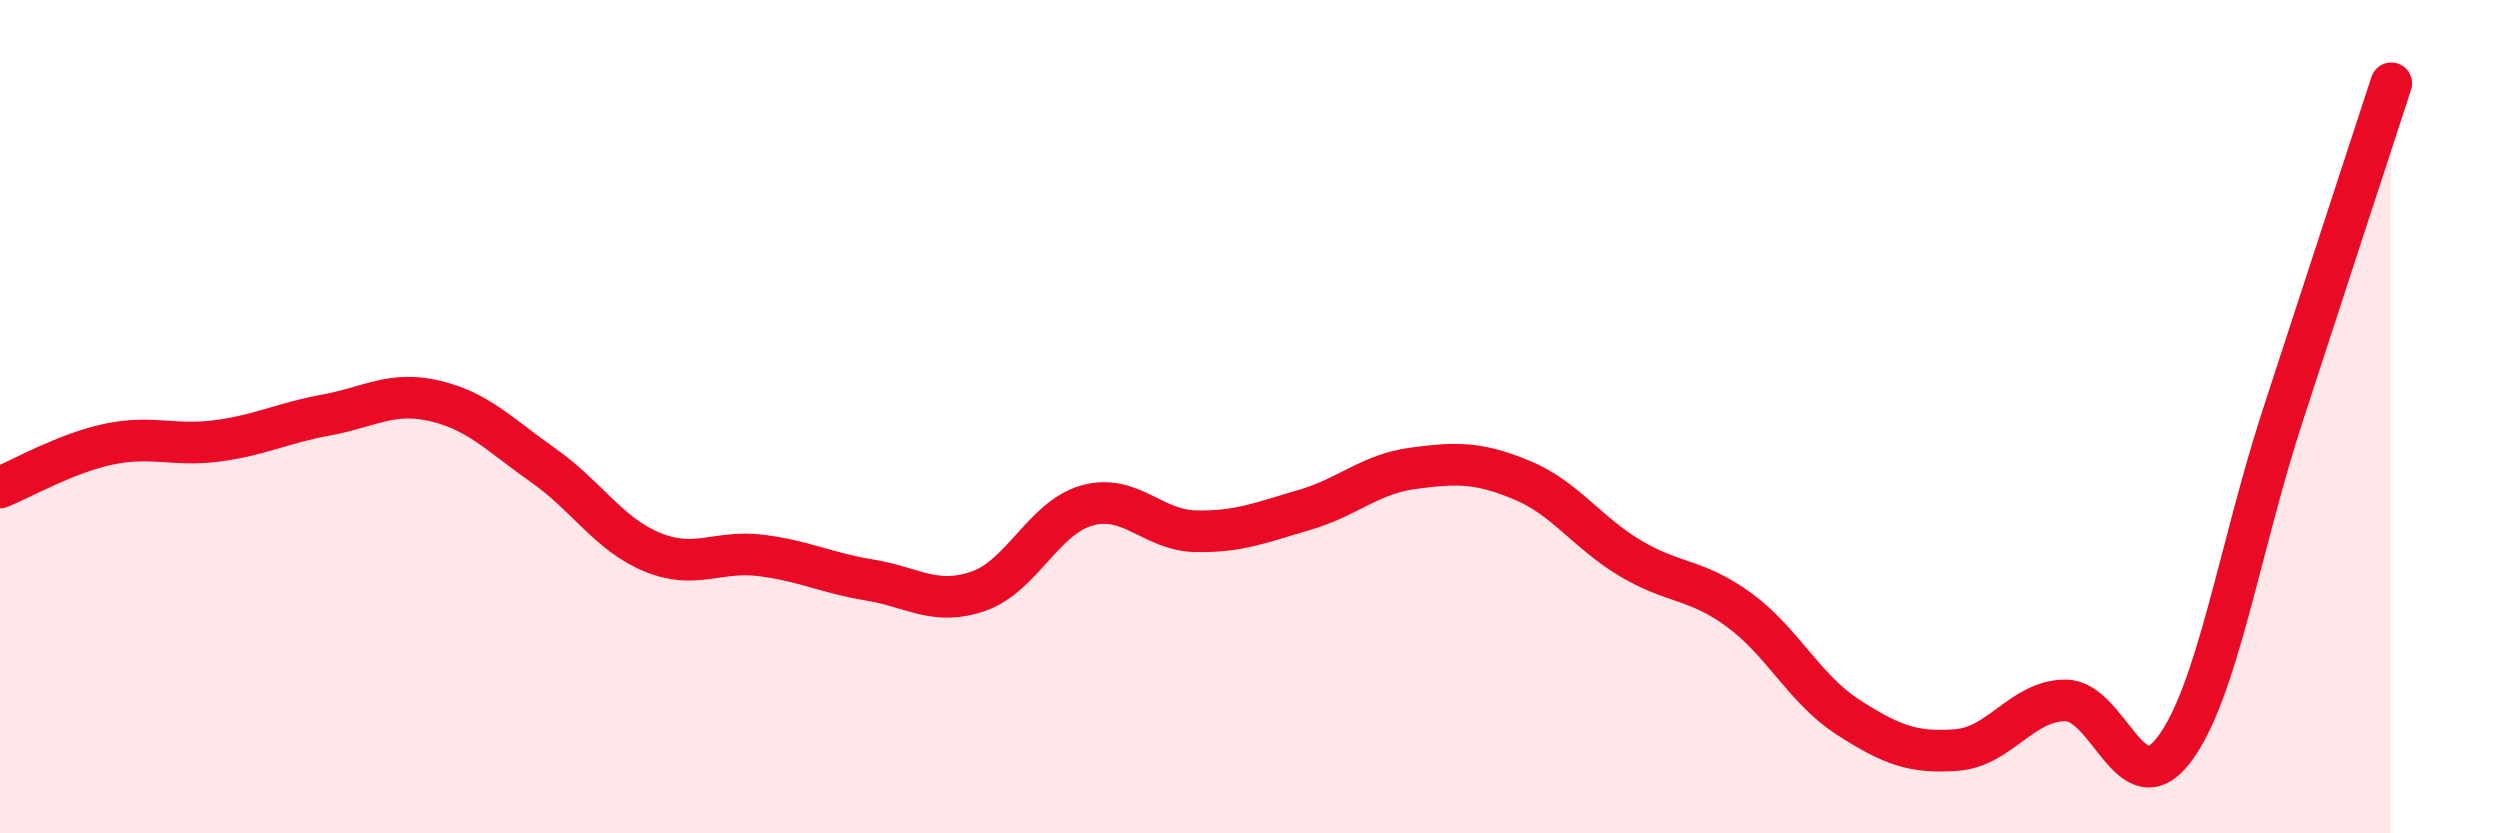
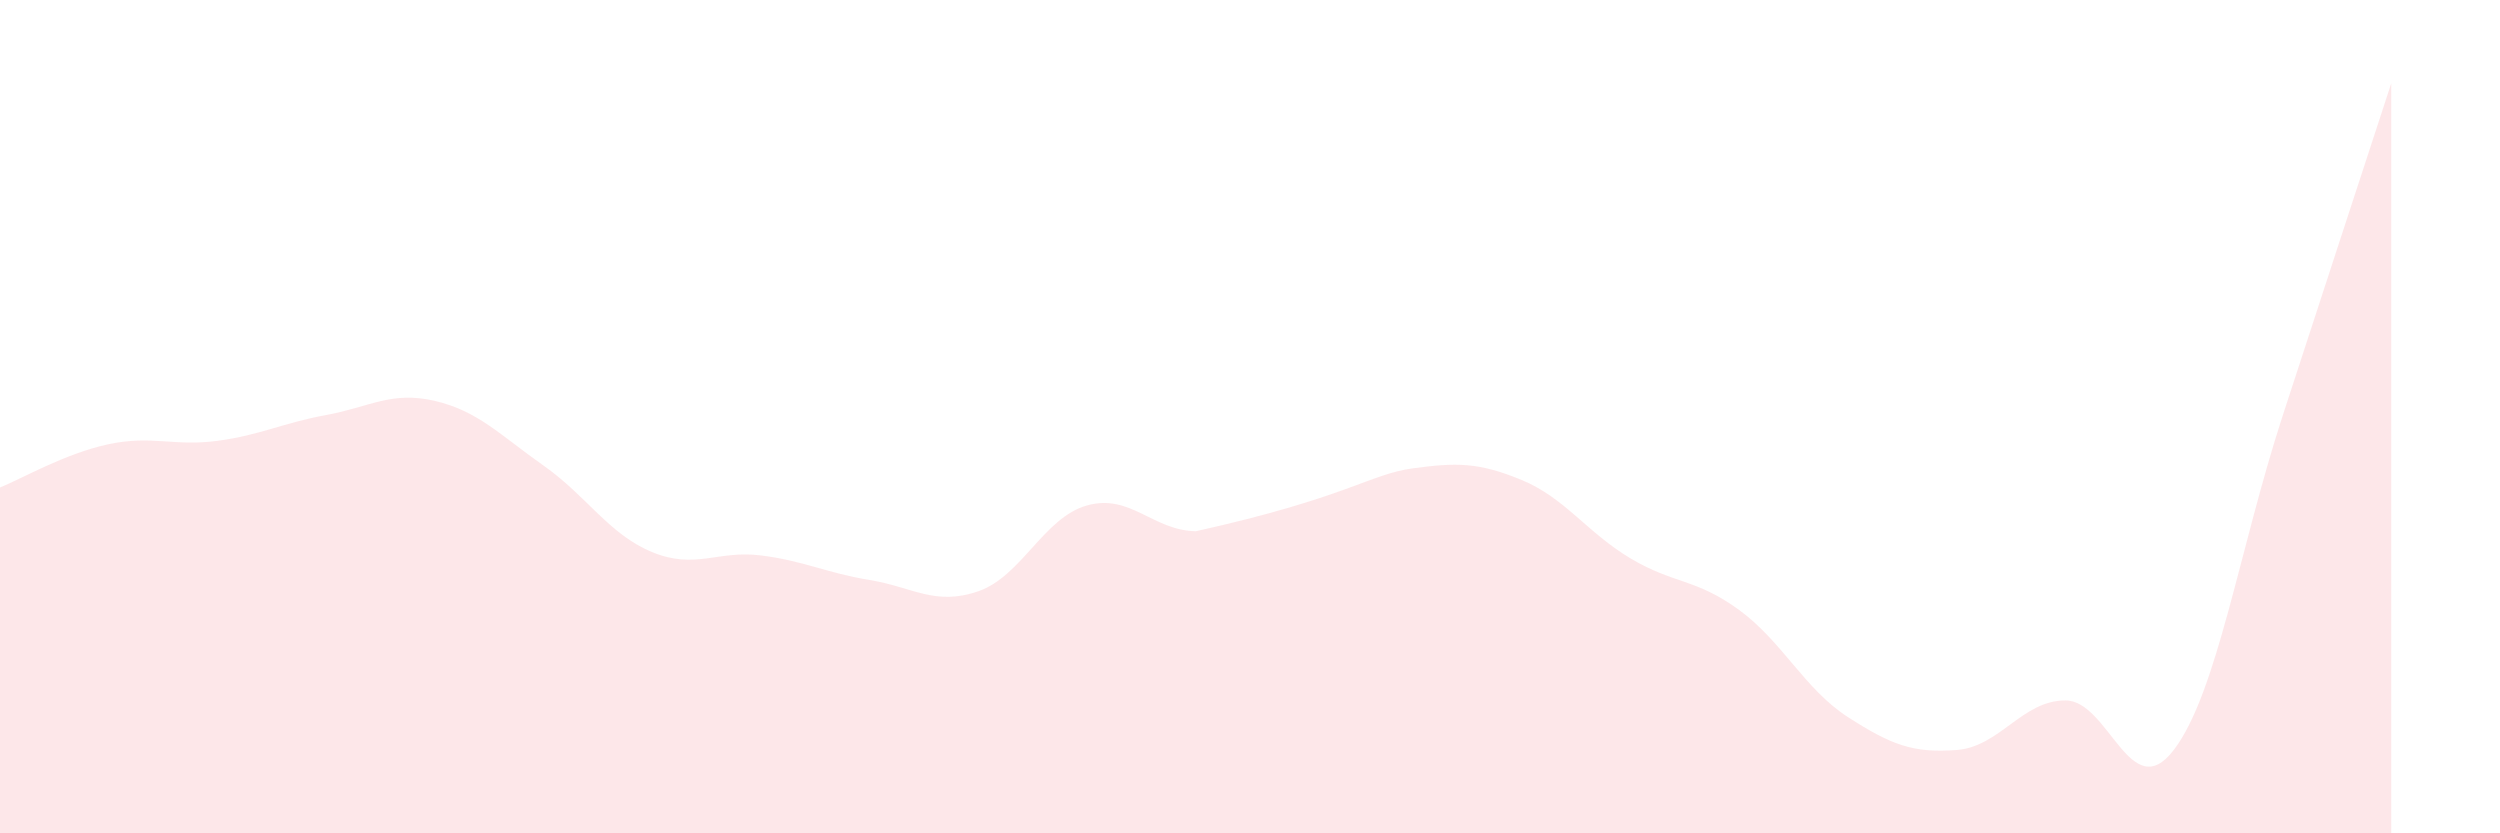
<svg xmlns="http://www.w3.org/2000/svg" width="60" height="20" viewBox="0 0 60 20">
-   <path d="M 0,11.7 C 0.52,11.49 1.57,10.88 2.61,10.66 C 3.65,10.44 4.18,10.72 5.22,10.58 C 6.26,10.44 6.79,10.15 7.83,9.96 C 8.87,9.77 9.39,9.38 10.43,9.62 C 11.47,9.86 12,10.44 13.04,11.17 C 14.08,11.9 14.61,12.82 15.65,13.25 C 16.69,13.68 17.22,13.2 18.26,13.33 C 19.3,13.46 19.83,13.75 20.87,13.92 C 21.91,14.09 22.44,14.55 23.48,14.19 C 24.52,13.83 25.05,12.42 26.09,12.13 C 27.13,11.84 27.66,12.73 28.7,12.75 C 29.74,12.77 30.26,12.54 31.3,12.24 C 32.34,11.94 32.87,11.38 33.91,11.24 C 34.95,11.1 35.48,11.09 36.52,11.52 C 37.56,11.95 38.09,12.78 39.13,13.4 C 40.17,14.02 40.7,13.88 41.74,14.64 C 42.78,15.4 43.31,16.54 44.35,17.21 C 45.39,17.88 45.92,18.08 46.96,18 C 48,17.92 48.53,16.81 49.57,16.81 C 50.61,16.81 51.13,19.36 52.17,18 C 53.21,16.64 53.74,13.19 54.78,9.99 C 55.82,6.79 56.87,3.6 57.39,2L57.39 20L0 20Z" fill="#EB0A25" opacity="0.1" stroke-linecap="round" stroke-linejoin="round" />
-   <path d="M 0,11.7 C 0.52,11.49 1.57,10.88 2.61,10.66 C 3.65,10.44 4.18,10.72 5.22,10.58 C 6.26,10.44 6.79,10.15 7.83,9.96 C 8.87,9.77 9.39,9.38 10.43,9.62 C 11.47,9.86 12,10.44 13.04,11.17 C 14.08,11.9 14.61,12.82 15.65,13.25 C 16.69,13.68 17.22,13.2 18.26,13.33 C 19.3,13.46 19.83,13.75 20.87,13.92 C 21.91,14.09 22.44,14.55 23.48,14.19 C 24.52,13.83 25.05,12.42 26.09,12.13 C 27.13,11.84 27.66,12.73 28.7,12.75 C 29.74,12.77 30.26,12.54 31.3,12.24 C 32.34,11.94 32.87,11.38 33.91,11.24 C 34.95,11.1 35.48,11.09 36.52,11.52 C 37.56,11.95 38.09,12.78 39.13,13.4 C 40.17,14.02 40.7,13.88 41.74,14.64 C 42.78,15.4 43.31,16.54 44.35,17.21 C 45.39,17.88 45.92,18.08 46.96,18 C 48,17.92 48.53,16.81 49.57,16.81 C 50.61,16.81 51.13,19.36 52.17,18 C 53.21,16.64 53.74,13.19 54.78,9.99 C 55.82,6.79 56.87,3.6 57.39,2" stroke="#EB0A25" stroke-width="1" fill="none" stroke-linecap="round" stroke-linejoin="round" />
+   <path d="M 0,11.7 C 0.52,11.49 1.57,10.88 2.61,10.66 C 3.65,10.44 4.18,10.72 5.22,10.58 C 6.26,10.44 6.79,10.15 7.83,9.96 C 8.87,9.77 9.39,9.38 10.43,9.62 C 11.47,9.86 12,10.44 13.04,11.17 C 14.08,11.9 14.61,12.82 15.65,13.25 C 16.69,13.68 17.22,13.2 18.26,13.33 C 19.3,13.46 19.83,13.75 20.87,13.92 C 21.91,14.09 22.44,14.55 23.48,14.19 C 24.52,13.83 25.05,12.42 26.09,12.13 C 27.13,11.84 27.66,12.73 28.7,12.75 C 32.34,11.94 32.87,11.38 33.91,11.24 C 34.95,11.1 35.48,11.09 36.52,11.52 C 37.56,11.95 38.09,12.78 39.13,13.4 C 40.17,14.02 40.7,13.88 41.74,14.64 C 42.78,15.4 43.31,16.54 44.35,17.21 C 45.39,17.88 45.92,18.08 46.96,18 C 48,17.92 48.53,16.81 49.57,16.81 C 50.61,16.81 51.13,19.36 52.17,18 C 53.21,16.64 53.74,13.19 54.78,9.99 C 55.82,6.79 56.87,3.6 57.39,2L57.39 20L0 20Z" fill="#EB0A25" opacity="0.1" stroke-linecap="round" stroke-linejoin="round" />
</svg>